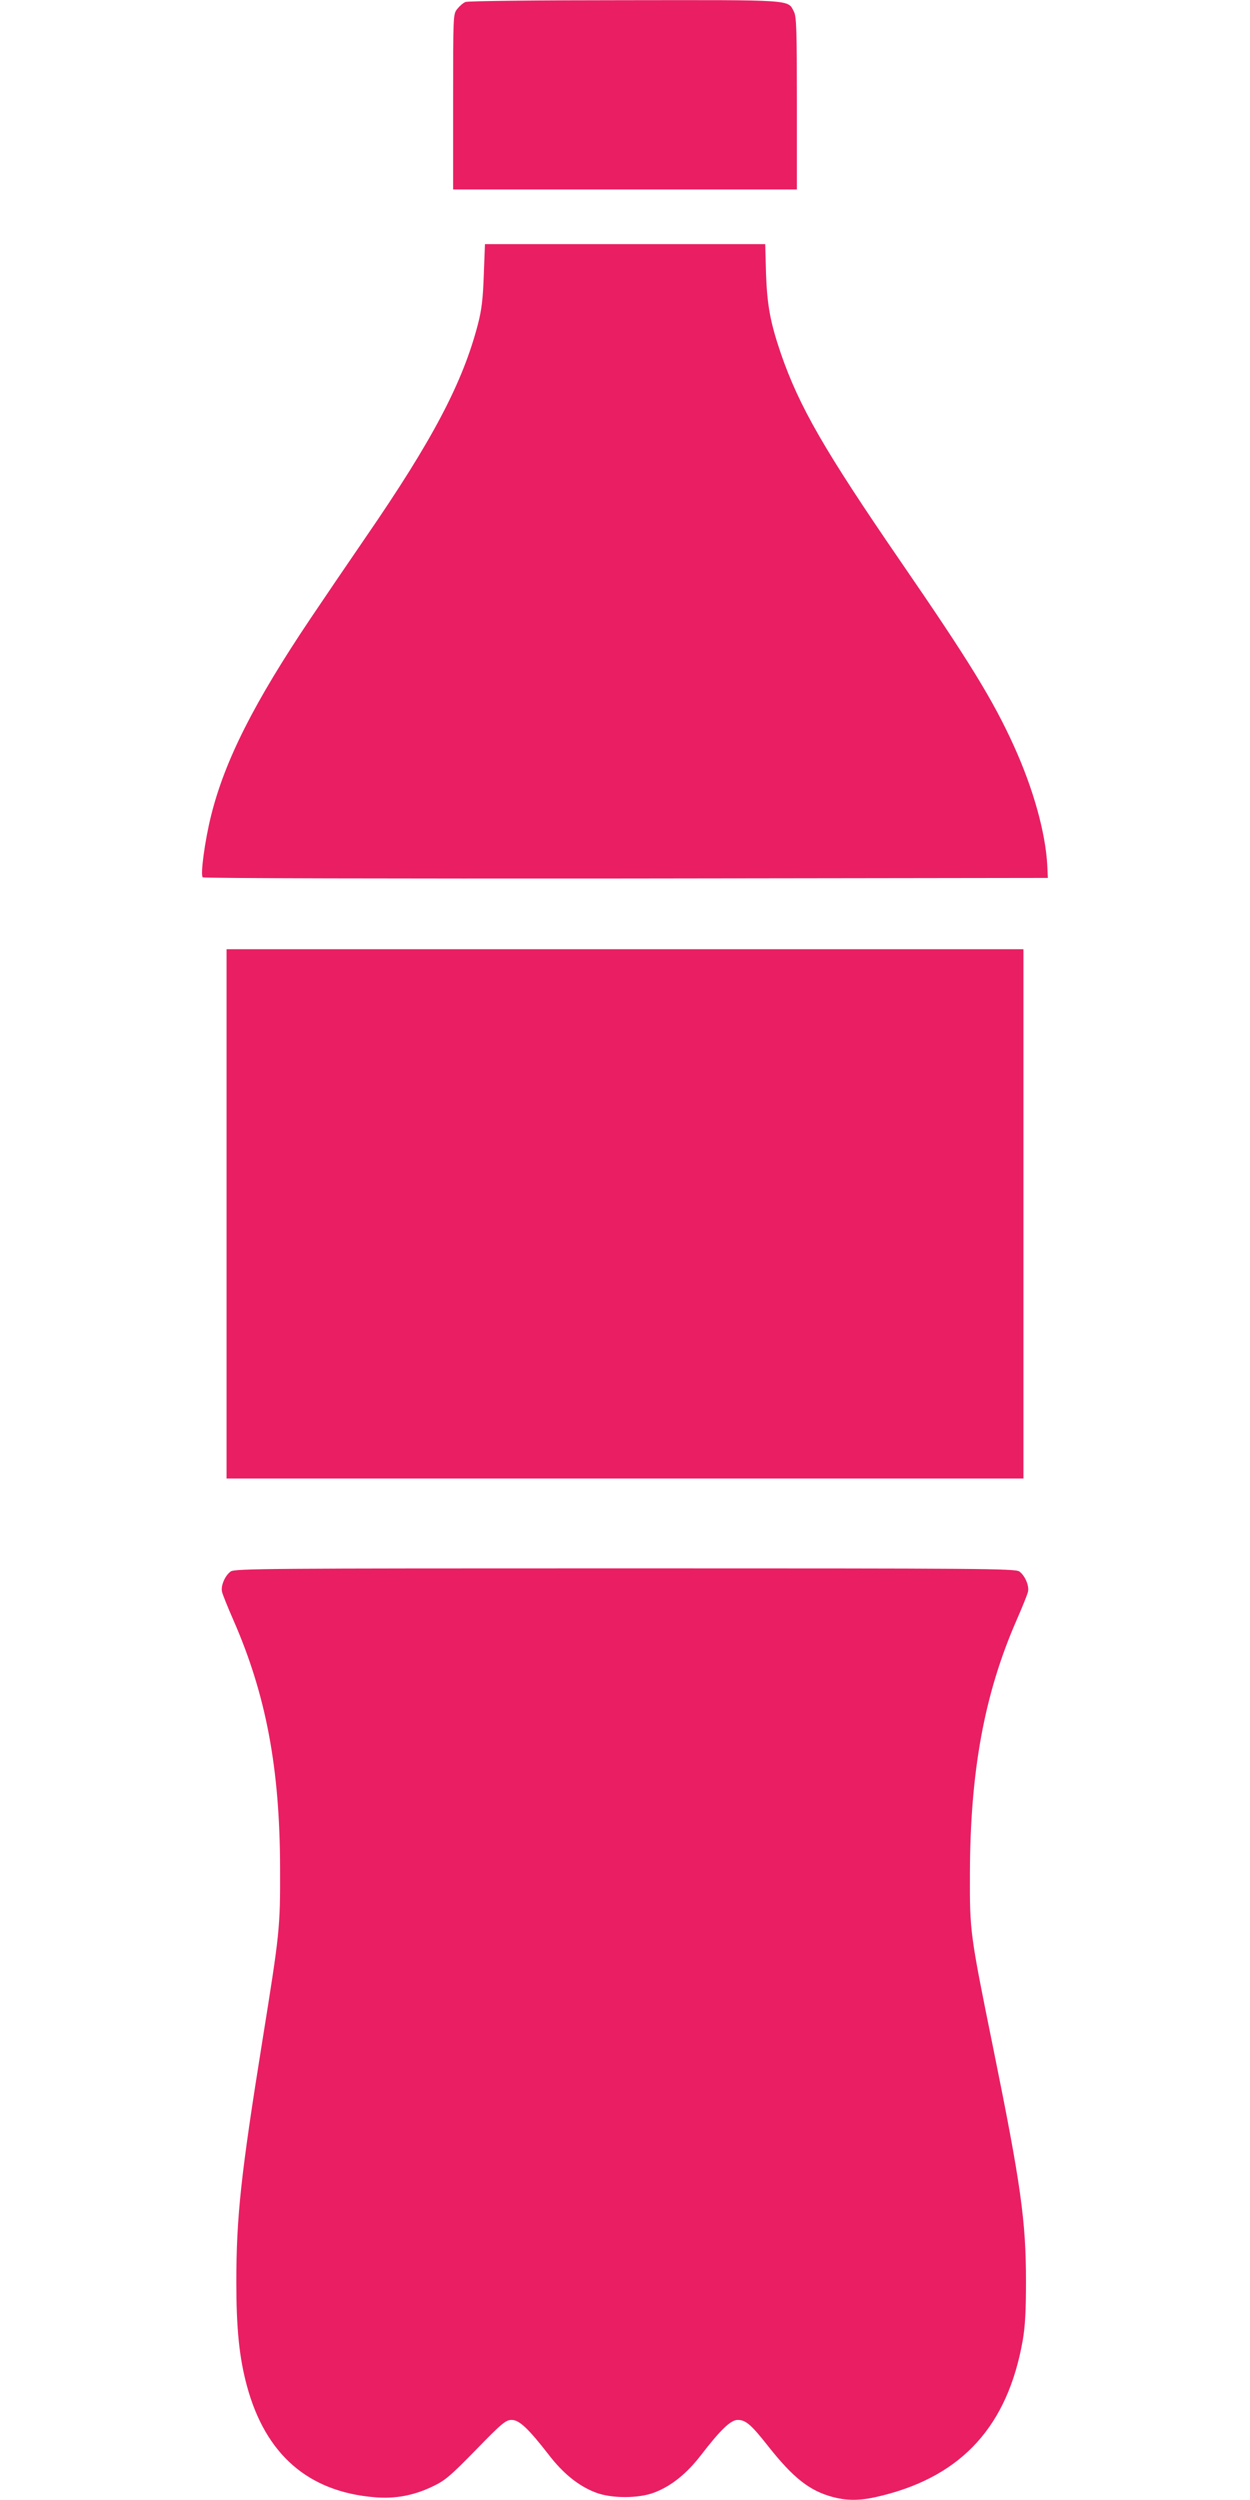
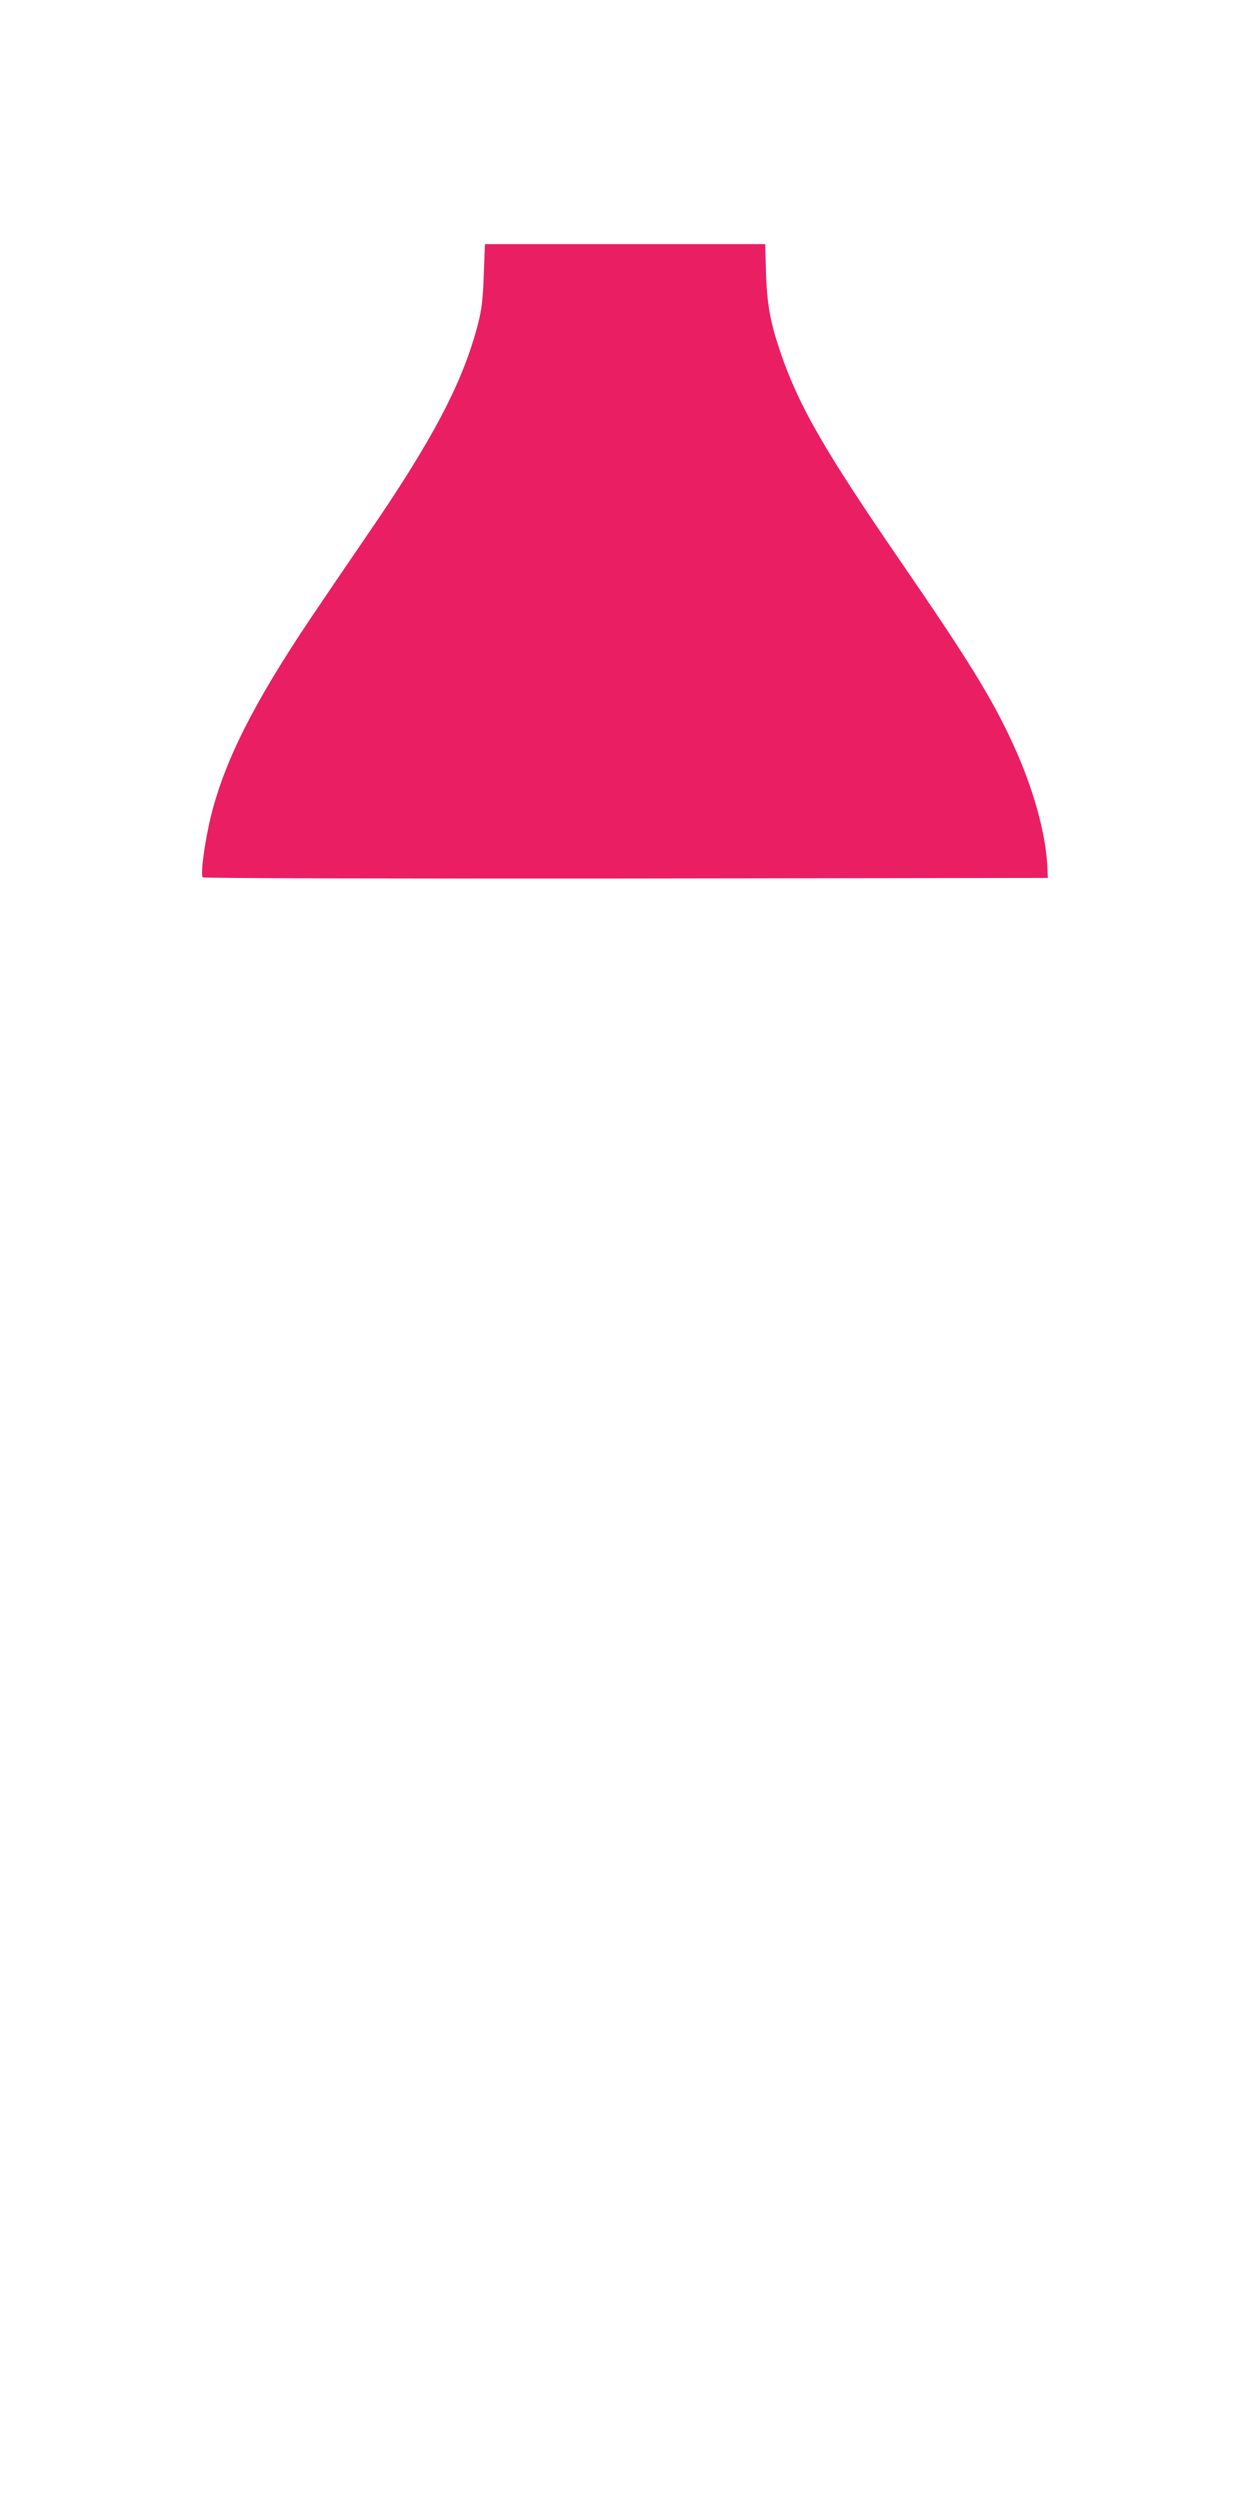
<svg xmlns="http://www.w3.org/2000/svg" version="1.0" width="640pt" height="1280pt" viewBox="0 0 640 1280" preserveAspectRatio="xMidYMid meet">
  <g transform="translate(0,1280) scale(0.1,-0.1)" fill="#e91e63" stroke="none">
-     <path d="M2384 12790 c-12 -4 -31 -21 -43 -36 -21 -26 -21 -32 -21 -475 l0 -449 880 0 880 0 0 440 c0 375 -2 445 -15 470 -32 63 4 60 -867 59 -436 0 -803 -4 -814 -9z" />
    <path d="M2477 11393 c-4 -122 -11 -180 -30 -253 -78 -300 -232 -593 -574 -1090 -96 -140 -223 -327 -282 -415 -291 -433 -440 -729 -510 -1010 -32 -128 -56 -304 -43 -317 5 -5 980 -7 2168 -6 l2159 3 -3 65 c-9 168 -72 393 -171 611 -107 236 -231 437 -583 949 -387 564 -516 788 -610 1060 -54 159 -70 245 -76 408 l-4 152 -718 0 -717 0 -6 -157z" />
-     <path d="M1160 6585 l0 -1355 2040 0 2040 0 0 1355 0 1355 -2040 0 -2040 0 0 -1355z" />
-     <path d="M1181 4754 c-29 -21 -52 -74 -44 -105 3 -13 29 -78 58 -144 168 -384 238 -760 239 -1270 1 -309 -2 -331 -90 -880 -111 -690 -134 -906 -134 -1242 0 -234 15 -384 54 -528 95 -352 314 -543 655 -571 103 -9 198 9 291 53 67 31 92 52 226 189 134 138 154 154 184 154 39 0 86 -45 190 -179 73 -95 152 -159 238 -192 81 -32 223 -32 304 0 86 33 165 97 238 192 100 130 152 179 187 179 41 0 69 -24 154 -132 131 -166 214 -231 334 -263 82 -21 147 -19 257 9 407 103 637 358 714 791 13 75 17 152 17 305 0 309 -26 495 -167 1190 -120 591 -121 599 -120 895 1 526 74 923 239 1300 29 66 55 131 58 144 8 31 -15 84 -44 105 -22 15 -190 16 -2019 16 -1829 0 -1997 -1 -2019 -16z" />
  </g>
</svg>